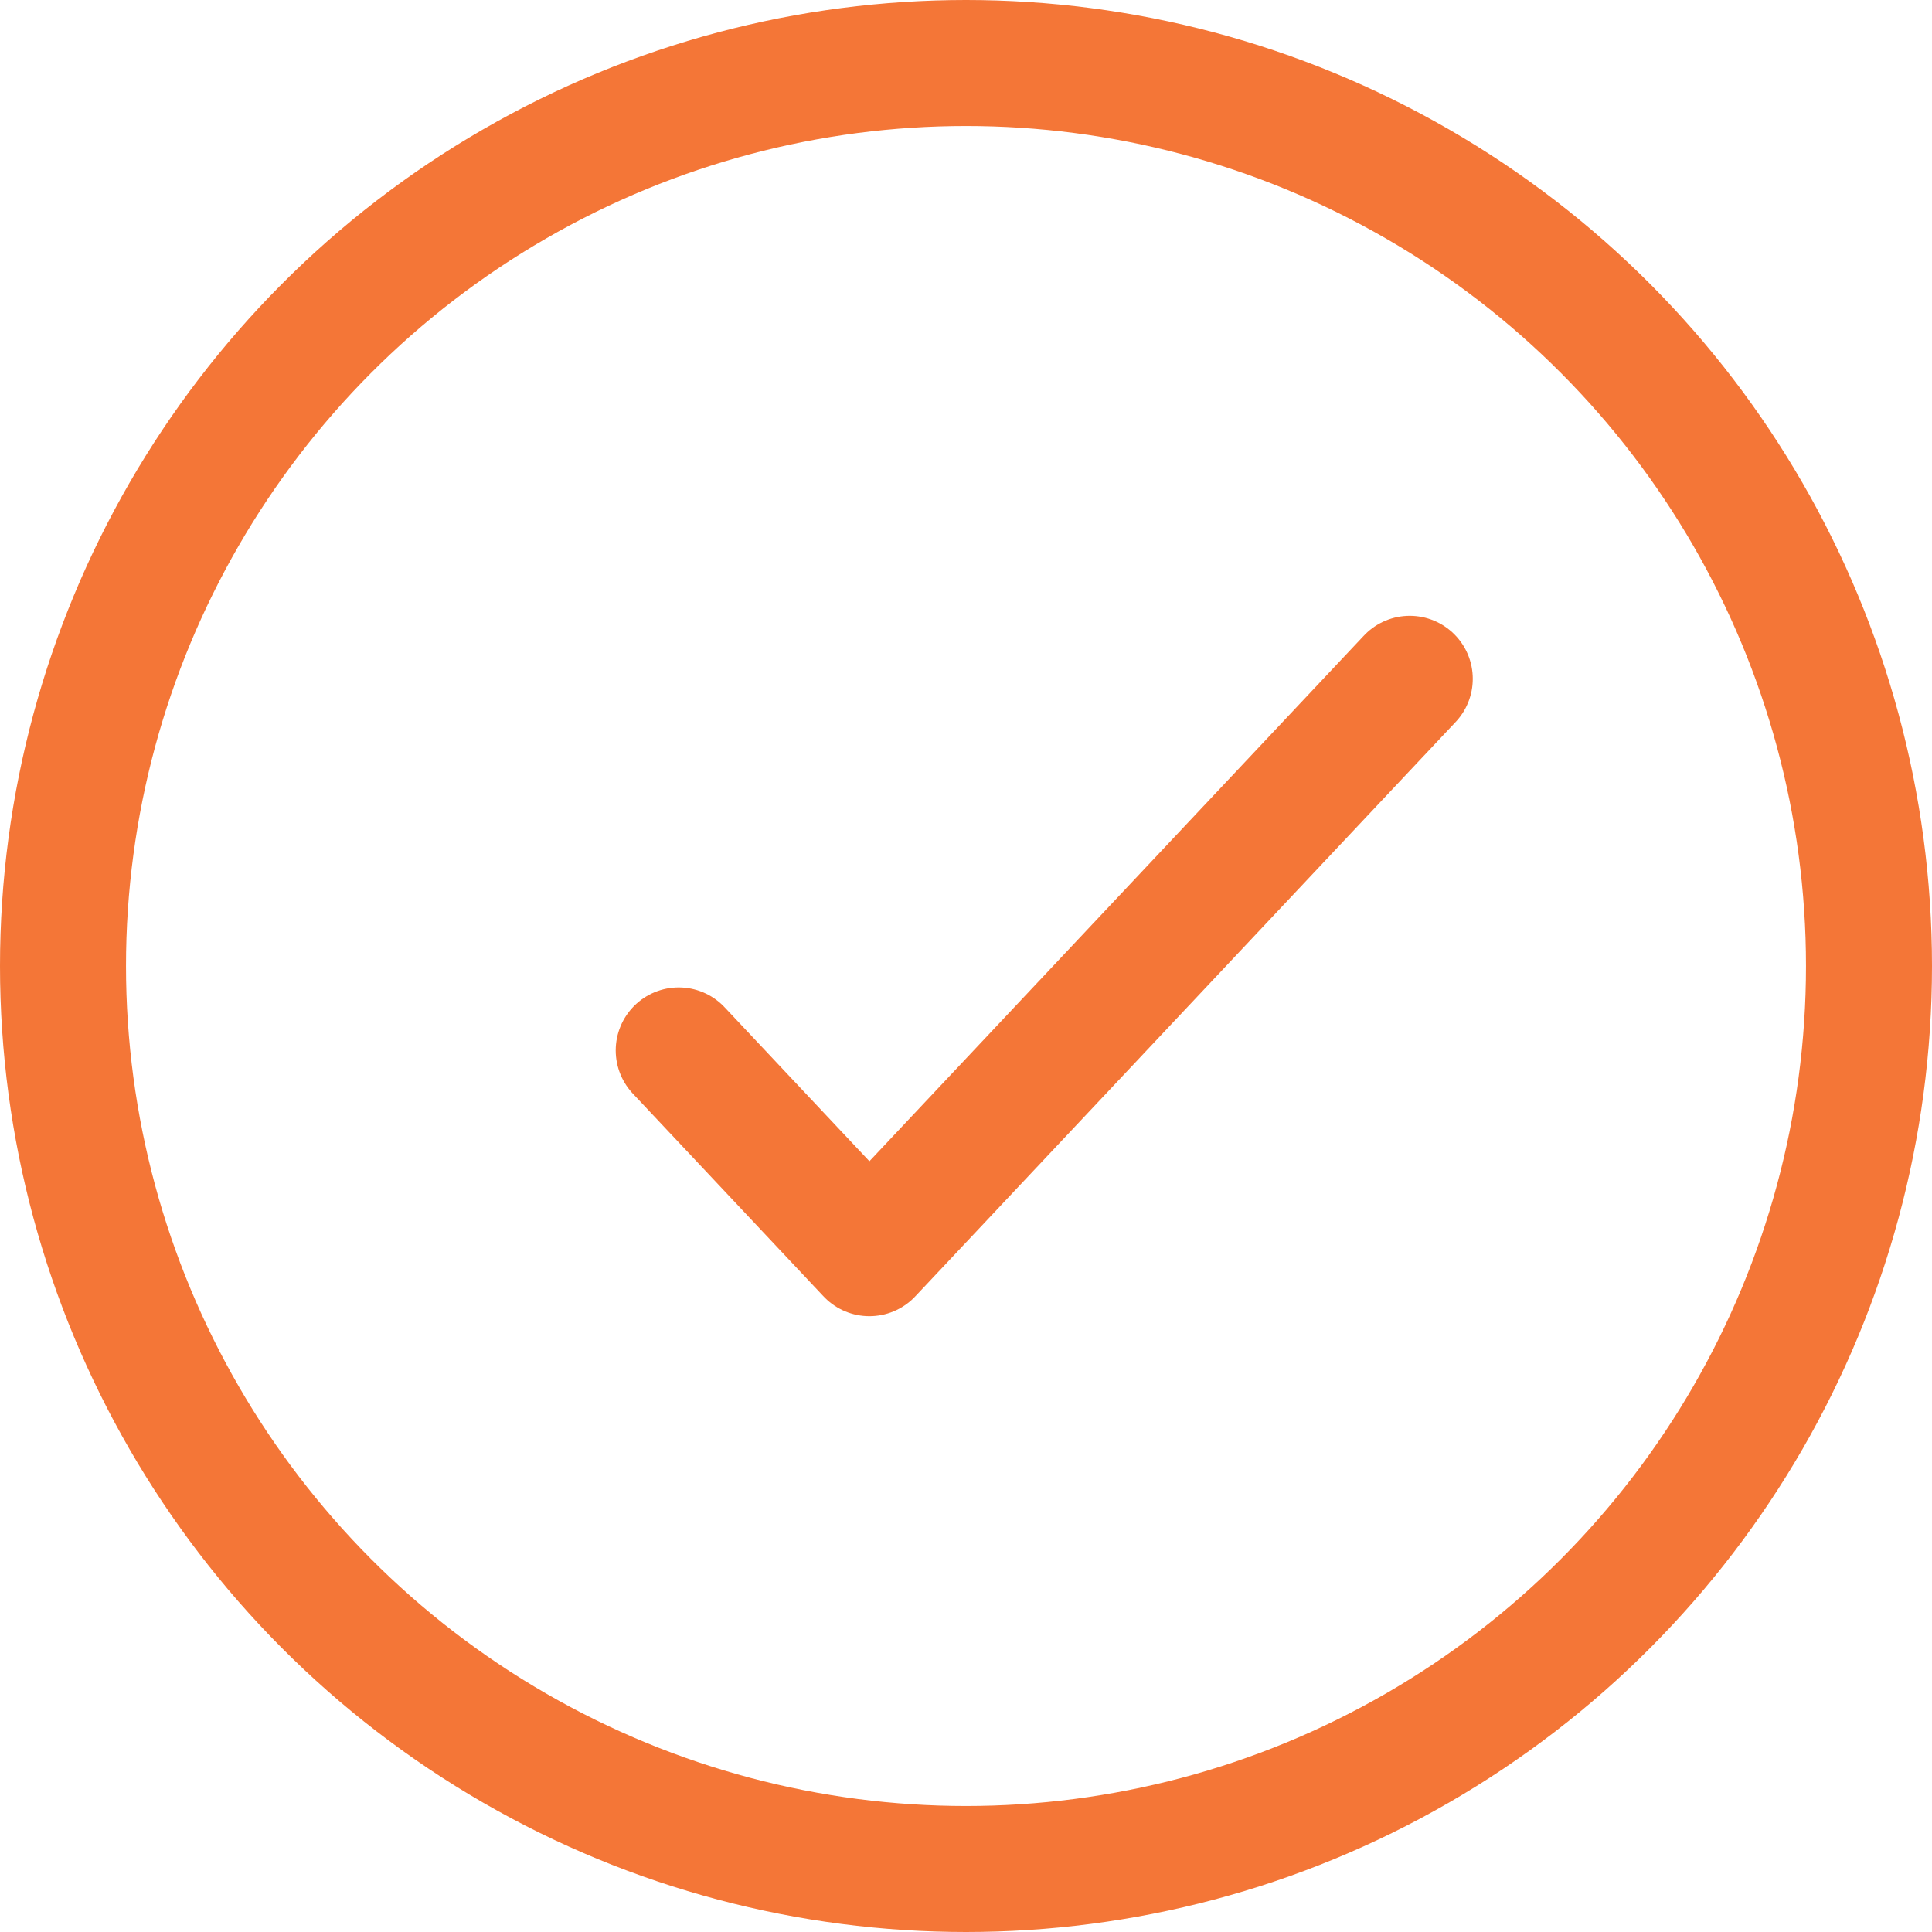
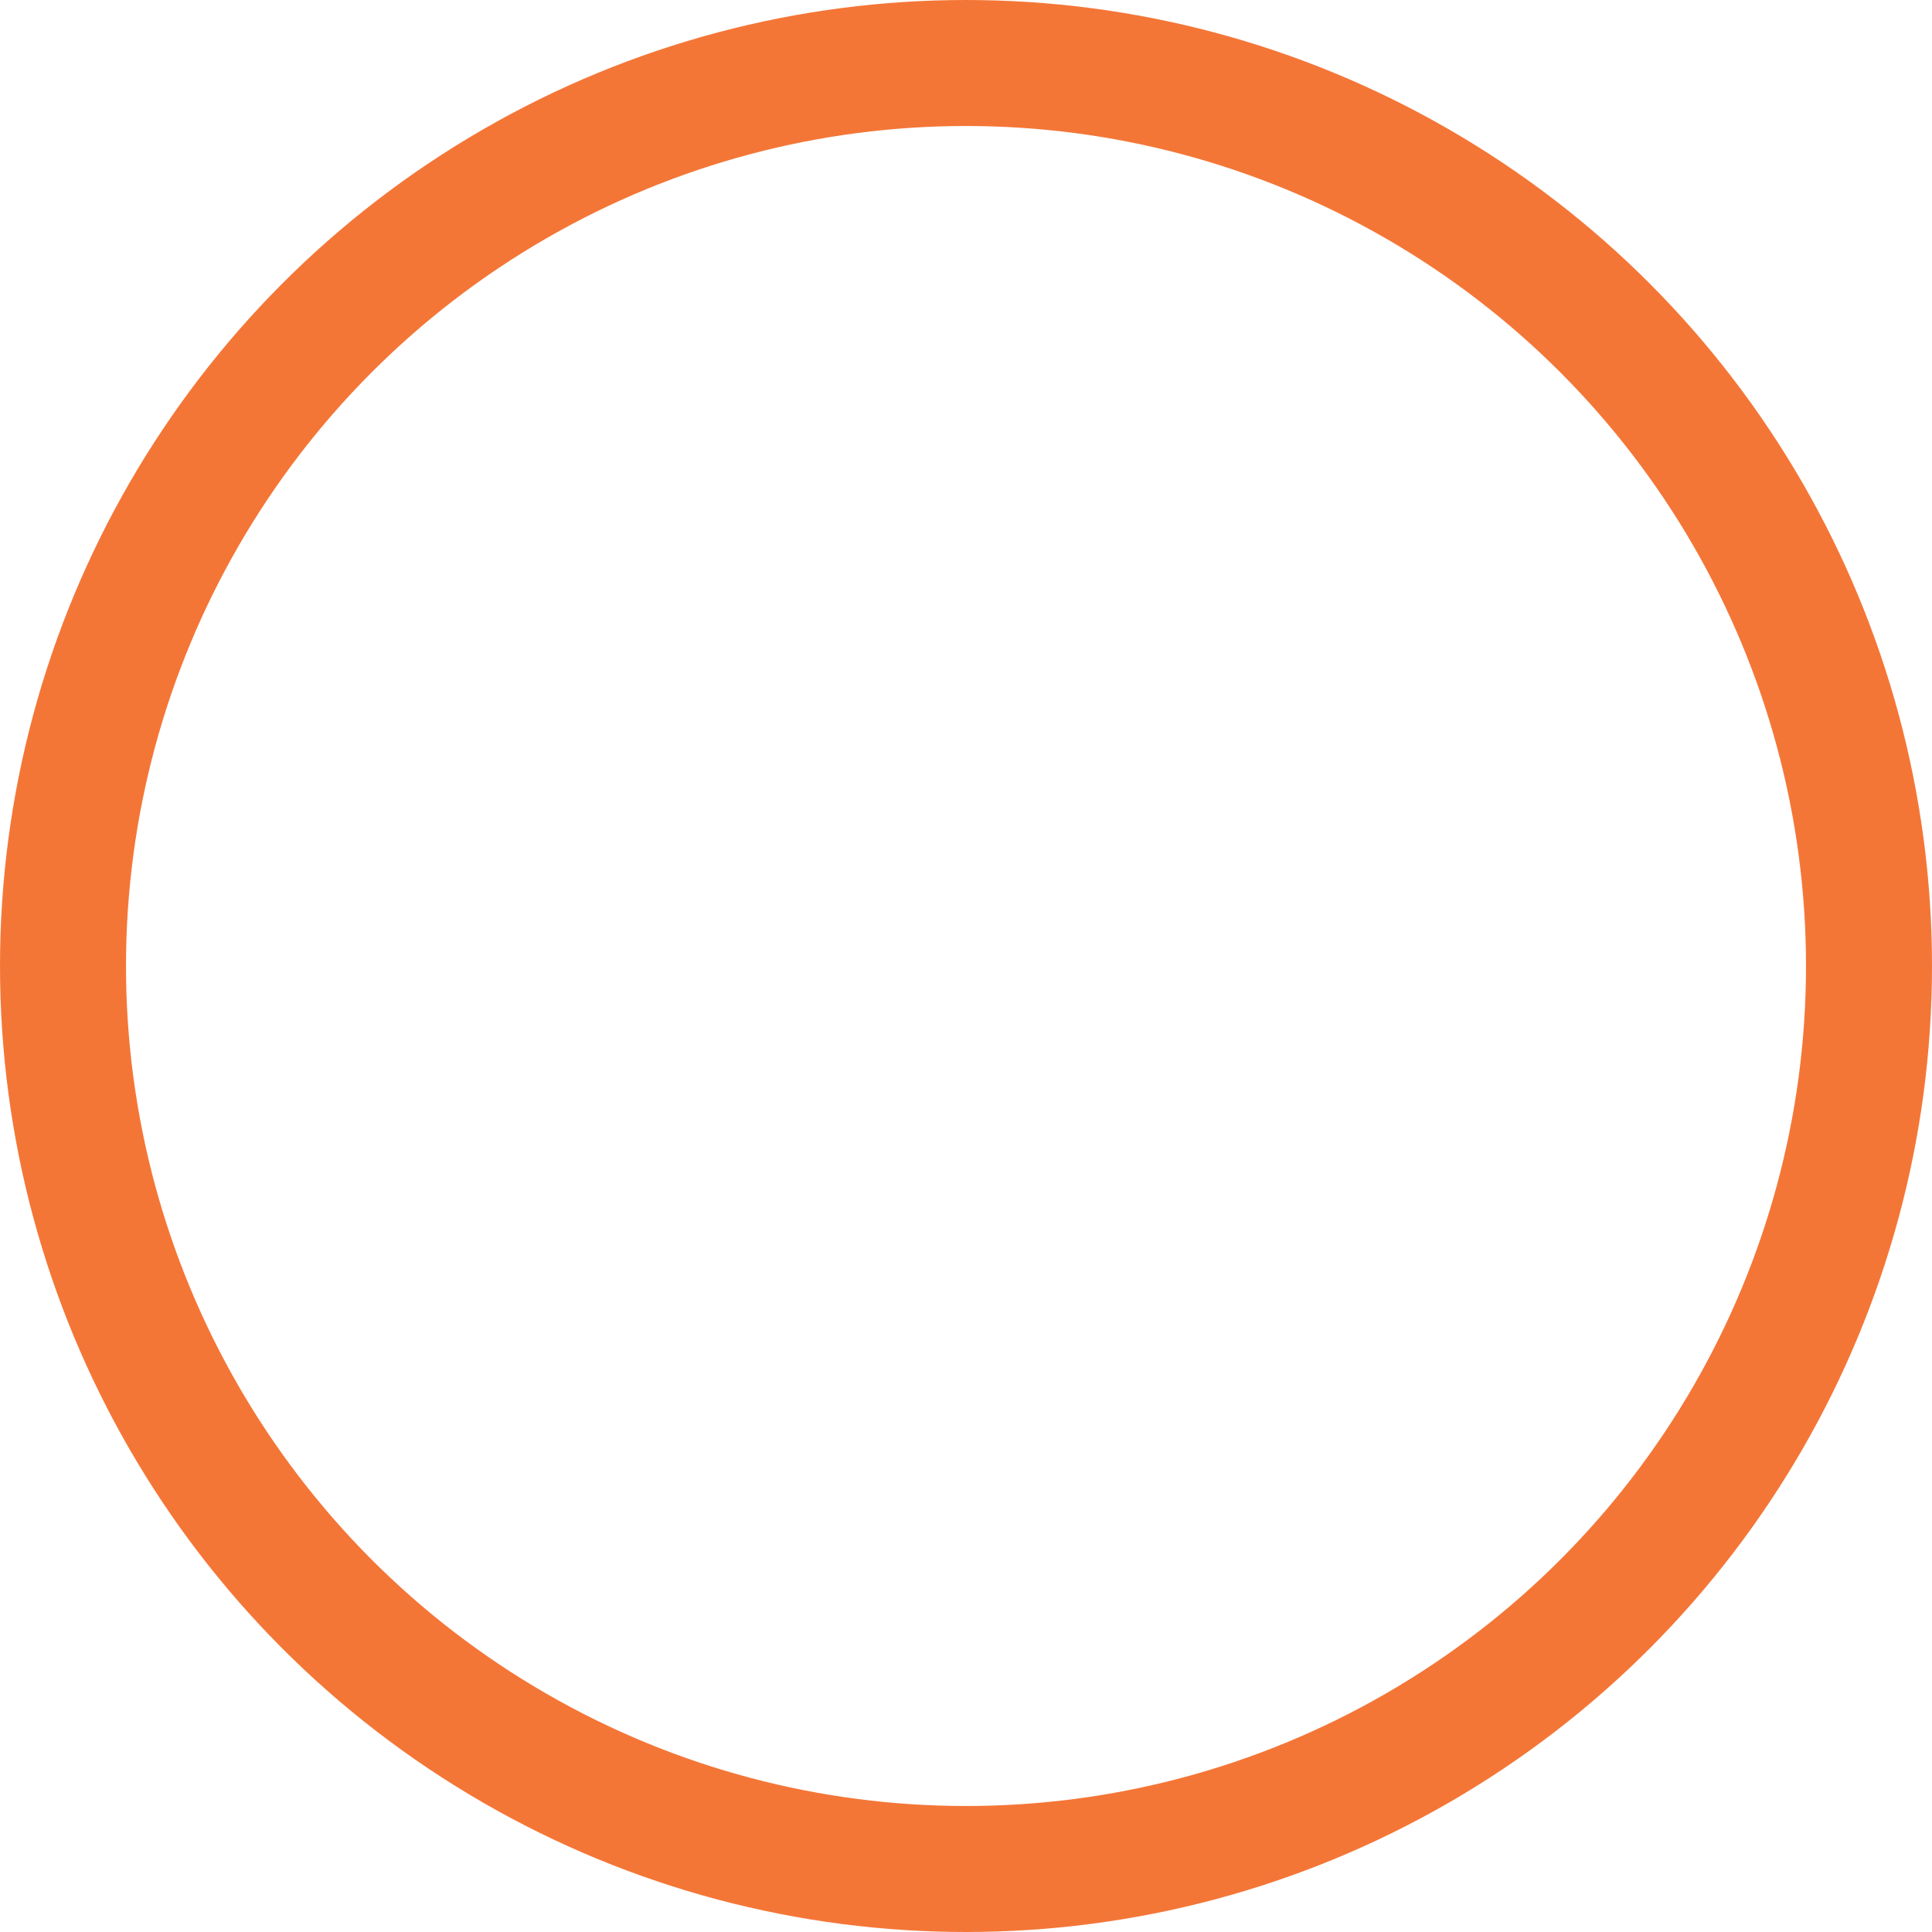
<svg xmlns="http://www.w3.org/2000/svg" width="23" height="23" viewBox="0 0 23 23" fill="none">
  <circle cx="11.5" cy="11.5" r="10.75" stroke="#F47637" stroke-width="1.5" />
-   <path d="M8.08 12.505L10.35 14.919L16.783 8.081" stroke="#F47637" stroke-width="1.5" stroke-linecap="round" stroke-linejoin="round" />
</svg>